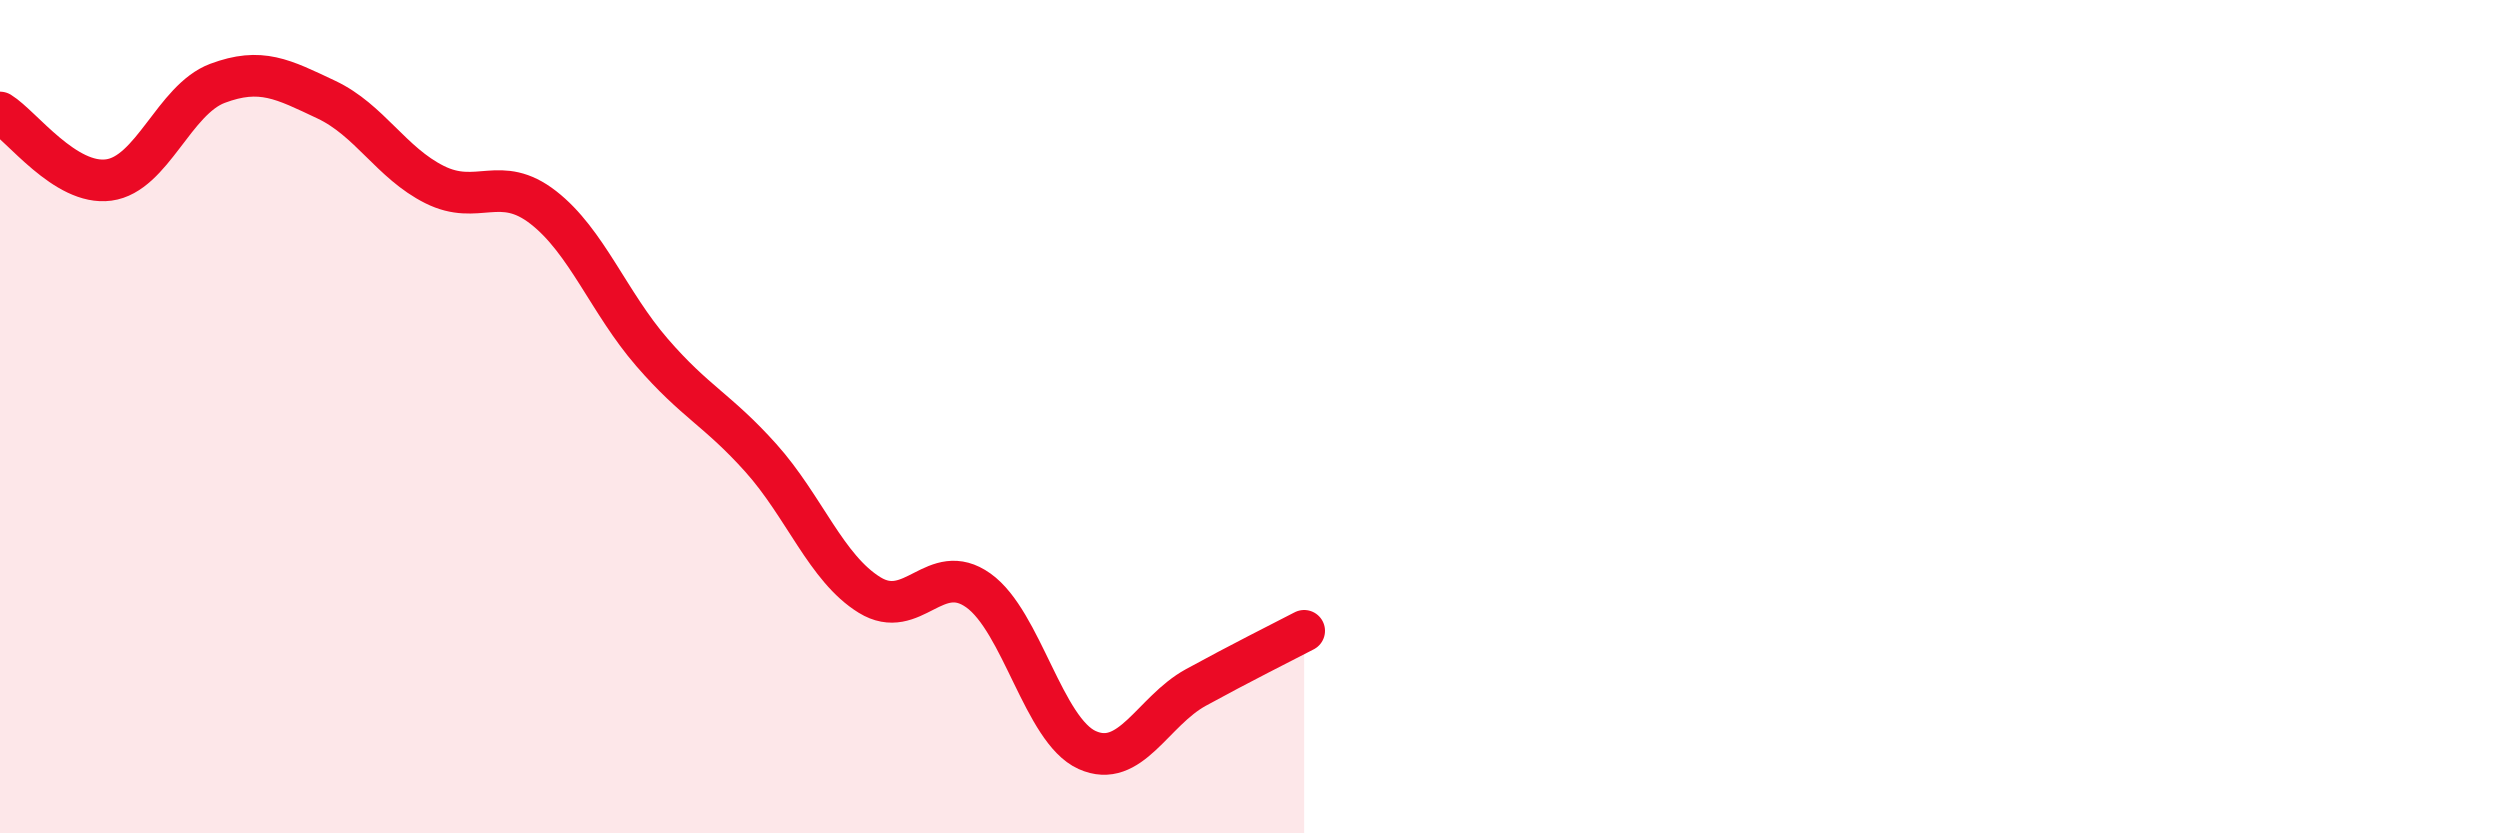
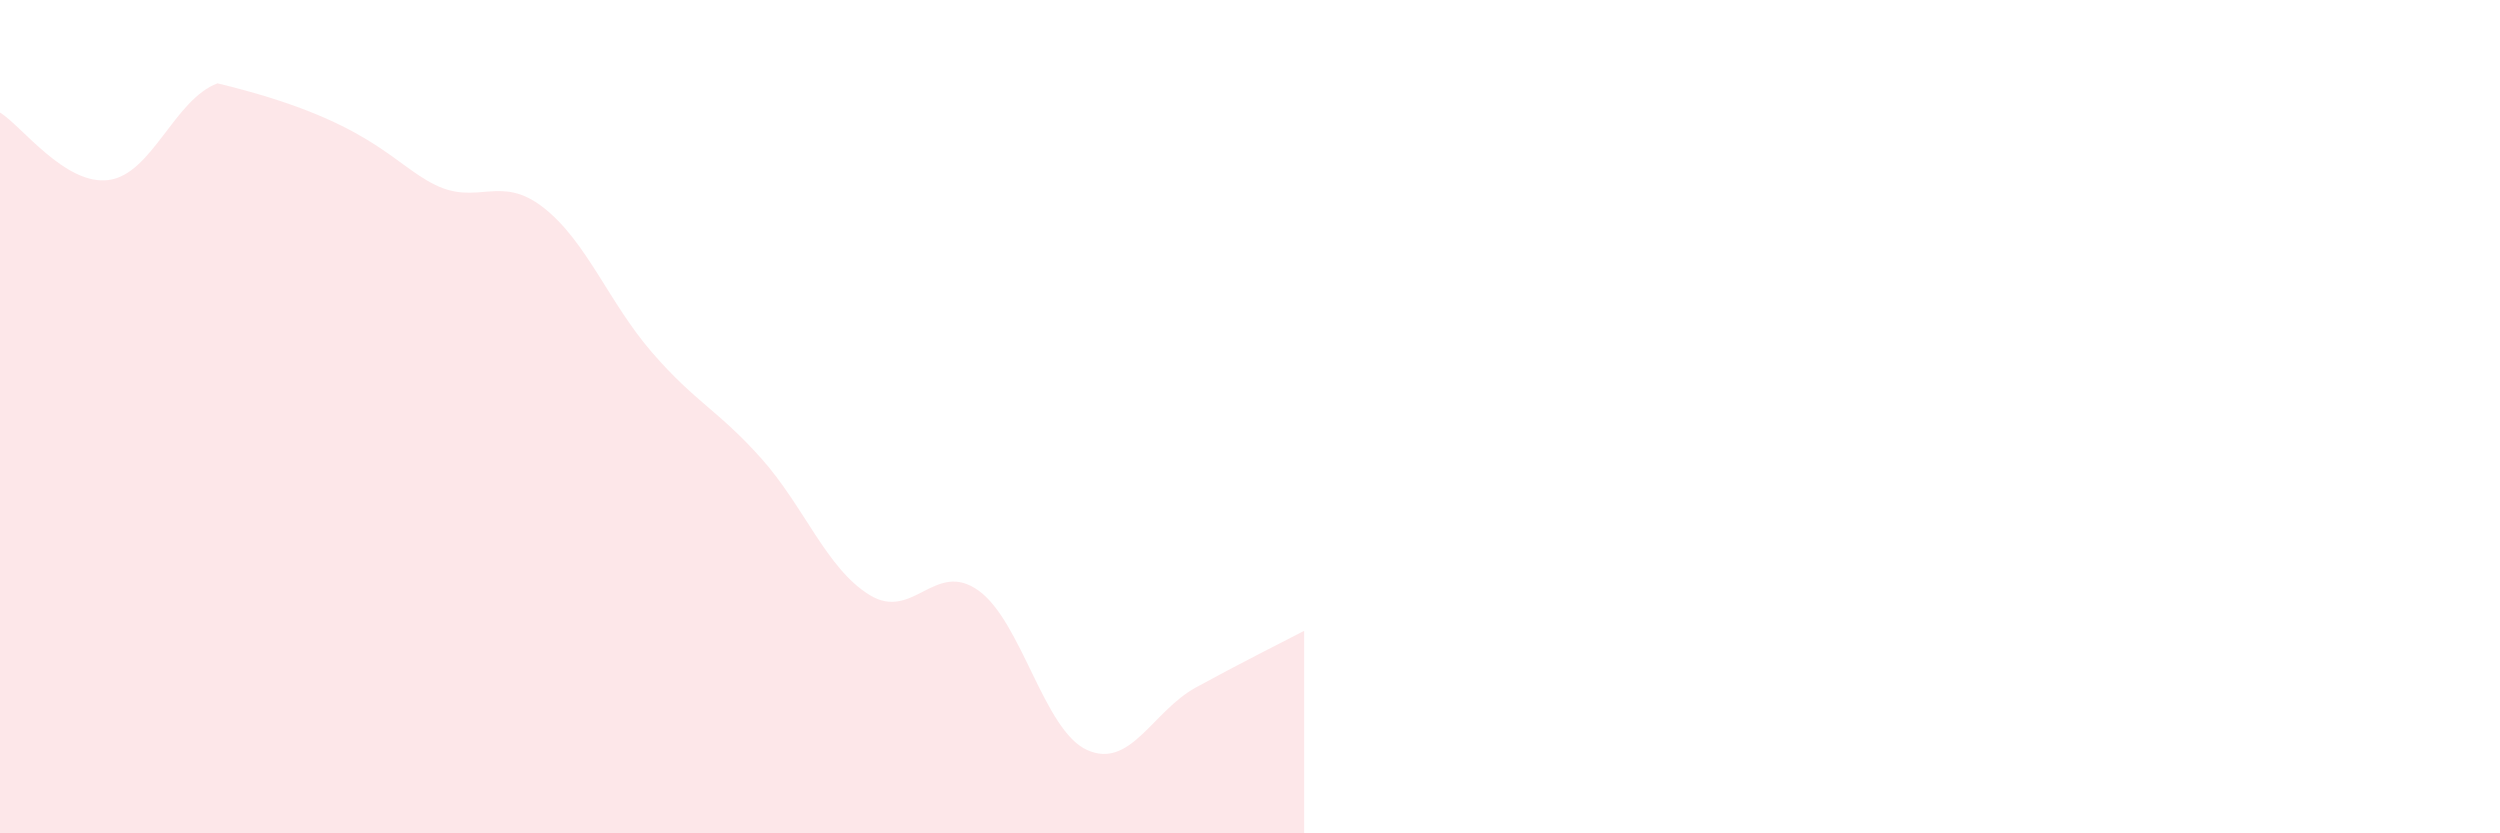
<svg xmlns="http://www.w3.org/2000/svg" width="60" height="20" viewBox="0 0 60 20">
-   <path d="M 0,2.7 C 0.52,3.02 1.57,4.46 2.61,4.32 C 3.65,4.18 4.18,2.39 5.22,2 C 6.26,1.61 6.79,1.9 7.83,2.39 C 8.87,2.88 9.39,3.91 10.43,4.43 C 11.47,4.95 12,4.17 13.04,4.98 C 14.08,5.79 14.61,7.26 15.65,8.46 C 16.69,9.66 17.22,9.83 18.26,10.99 C 19.3,12.15 19.83,13.64 20.87,14.28 C 21.91,14.92 22.44,13.43 23.48,14.17 C 24.52,14.91 25.05,17.53 26.09,18 C 27.13,18.47 27.66,17.07 28.7,16.5 C 29.74,15.93 30.78,15.41 31.3,15.14L31.3 20L0 20Z" fill="#EB0A25" opacity="0.1" stroke-linecap="round" stroke-linejoin="round" />
-   <path d="M 0,2.7 C 0.52,3.02 1.57,4.46 2.61,4.32 C 3.65,4.18 4.18,2.39 5.22,2 C 6.26,1.61 6.79,1.9 7.83,2.39 C 8.87,2.88 9.39,3.91 10.43,4.43 C 11.47,4.95 12,4.17 13.04,4.98 C 14.08,5.79 14.61,7.26 15.65,8.46 C 16.69,9.66 17.22,9.83 18.26,10.99 C 19.3,12.15 19.83,13.64 20.87,14.28 C 21.91,14.92 22.44,13.43 23.48,14.17 C 24.52,14.91 25.05,17.53 26.09,18 C 27.13,18.47 27.66,17.07 28.7,16.5 C 29.74,15.93 30.78,15.41 31.3,15.14" stroke="#EB0A25" stroke-width="1" fill="none" stroke-linecap="round" stroke-linejoin="round" />
+   <path d="M 0,2.7 C 0.52,3.02 1.57,4.46 2.61,4.32 C 3.65,4.18 4.18,2.39 5.22,2 C 8.87,2.88 9.39,3.91 10.43,4.43 C 11.47,4.95 12,4.17 13.04,4.98 C 14.08,5.79 14.61,7.26 15.65,8.46 C 16.69,9.66 17.22,9.83 18.26,10.99 C 19.3,12.15 19.83,13.64 20.87,14.28 C 21.91,14.92 22.44,13.43 23.48,14.17 C 24.52,14.91 25.05,17.53 26.09,18 C 27.13,18.47 27.66,17.07 28.7,16.5 C 29.74,15.93 30.78,15.41 31.3,15.14L31.3 20L0 20Z" fill="#EB0A25" opacity="0.1" stroke-linecap="round" stroke-linejoin="round" />
</svg>